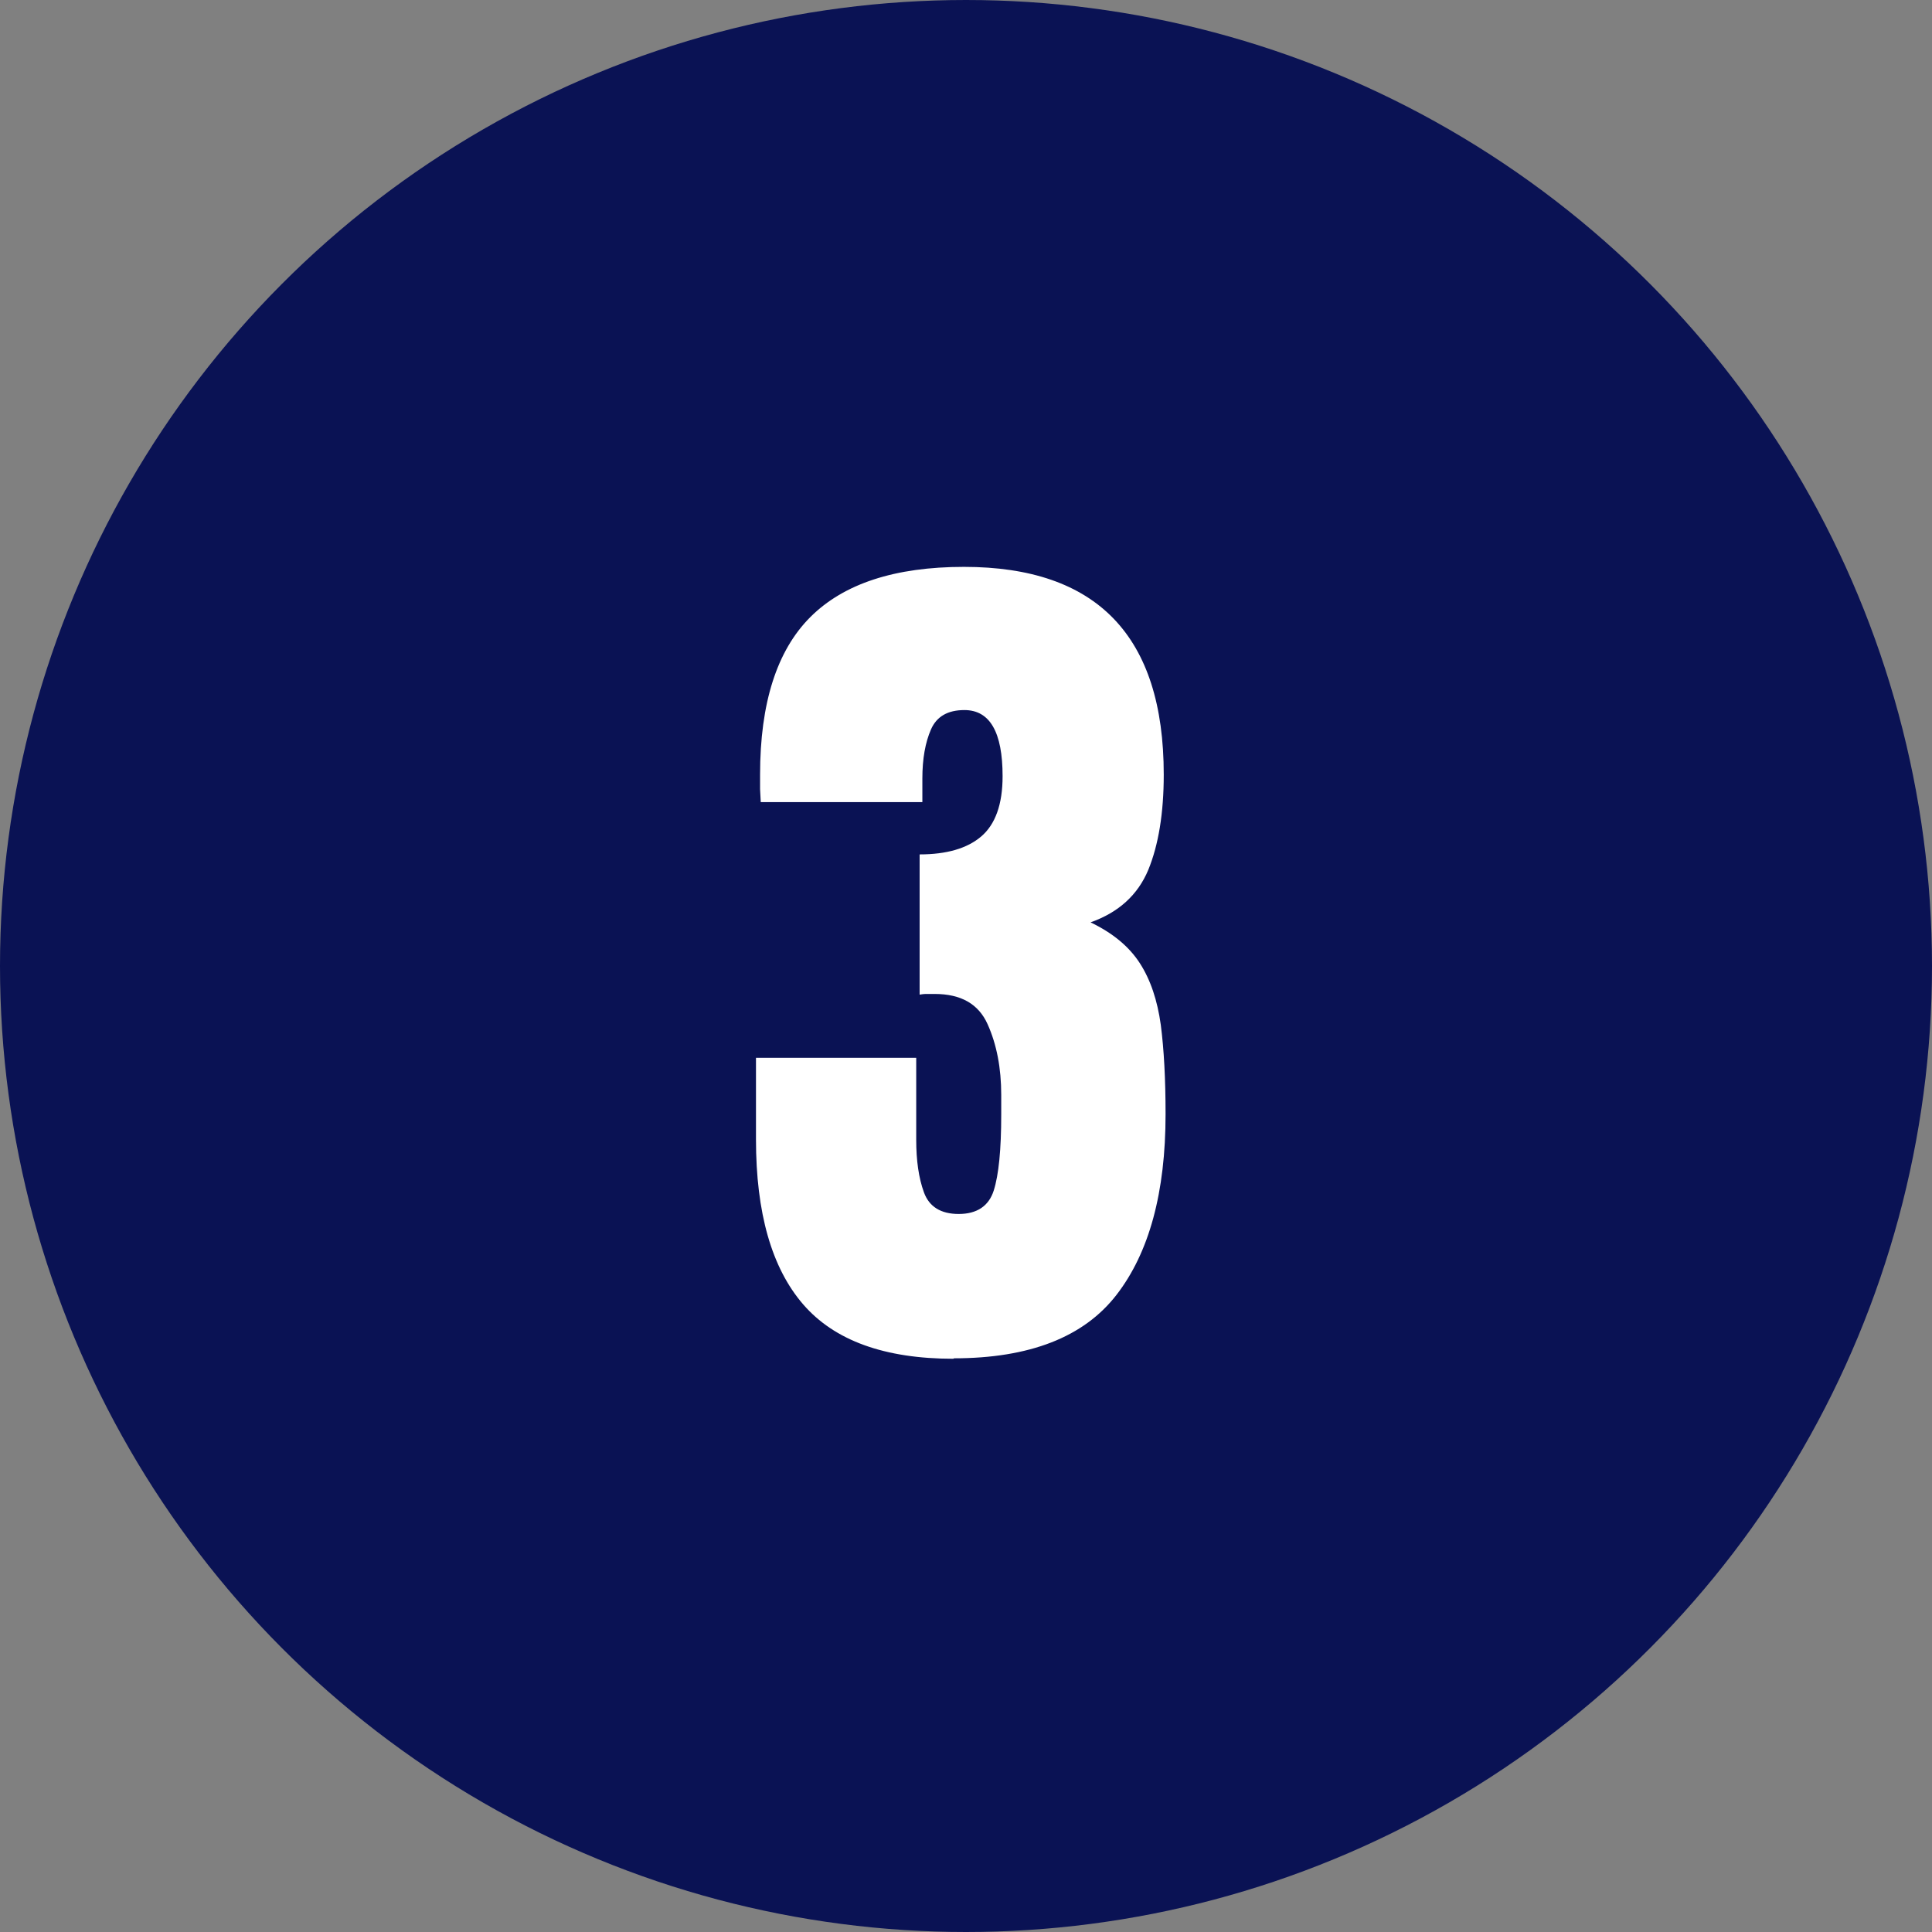
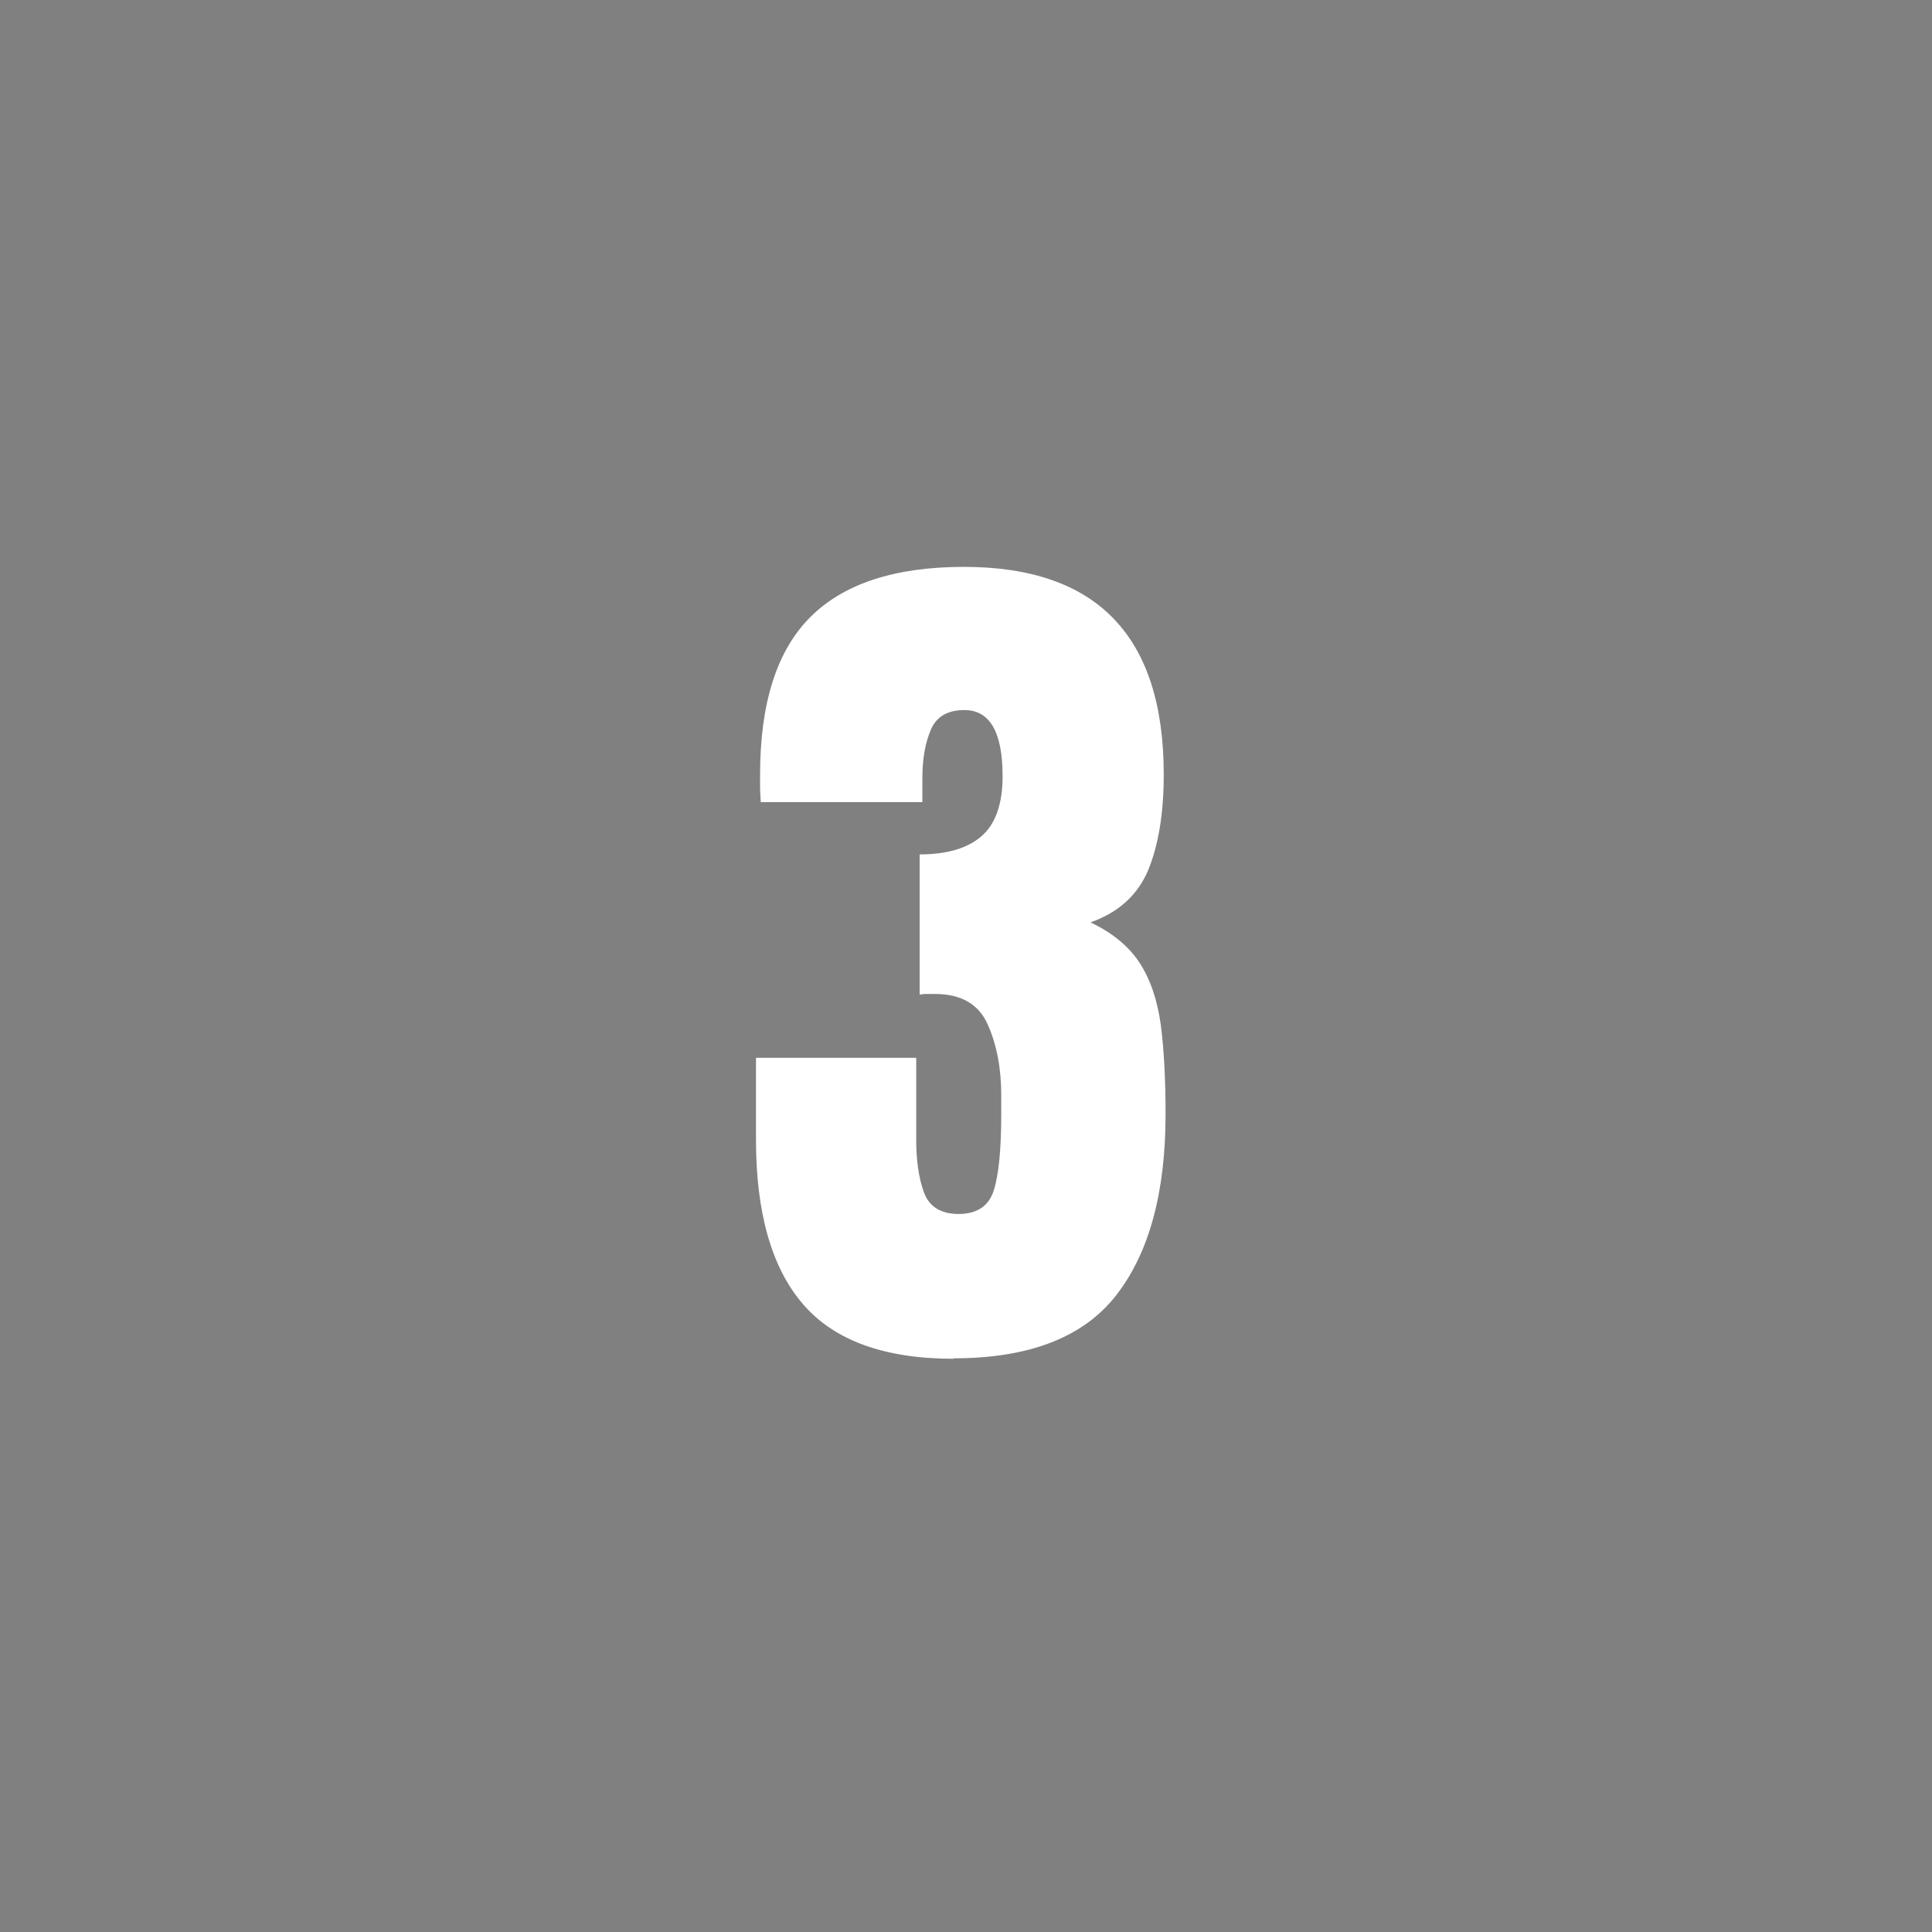
<svg xmlns="http://www.w3.org/2000/svg" id="Layer_2" data-name="Layer 2" viewBox="0 0 85 85">
  <rect x="0" y="0" width="85" height="85" fill="#808080" stroke="none" />
  <defs>
    <style> .cls-1 { fill: #0a1254; stroke: #0a1254; stroke-miterlimit: 10; stroke-width: 4px; } .cls-2 { fill: #fff; } </style>
  </defs>
  <g id="Layer_1-2" data-name="Layer 1">
    <g>
-       <circle class="cls-1" cx="42.5" cy="42.5" r="40.5" />
      <path class="cls-2" d="M41.95,59.78c-3.03,0-5.24-.8-6.62-2.4s-2.07-4.02-2.07-7.25v-3.59h7.05v3.61c0,.91.11,1.68.34,2.31.23.63.74.95,1.53.95s1.32-.34,1.54-1.03.33-1.8.33-3.35v-.86c0-1.18-.2-2.22-.6-3.11-.4-.89-1.17-1.33-2.33-1.33-.14,0-.27,0-.38,0-.11,0-.21.02-.28.03v-6.17c1.18,0,2.09-.26,2.71-.79s.94-1.41.94-2.65c0-1.94-.56-2.91-1.68-2.91-.73,0-1.22.28-1.47.85s-.38,1.29-.38,2.16v1.04h-7.11c-.01-.16-.02-.34-.03-.57,0-.22,0-.44,0-.64,0-3.15.74-5.46,2.21-6.93,1.47-1.47,3.72-2.21,6.76-2.21,5.86,0,8.79,3.05,8.79,9.14,0,1.69-.23,3.09-.68,4.19-.46,1.1-1.3,1.87-2.54,2.31.98.47,1.7,1.07,2.17,1.8.47.73.77,1.63.92,2.71.14,1.08.21,2.39.21,3.93,0,3.44-.72,6.09-2.16,7.95-1.44,1.86-3.83,2.79-7.16,2.79Z" />
    </g>
  </g>
</svg>